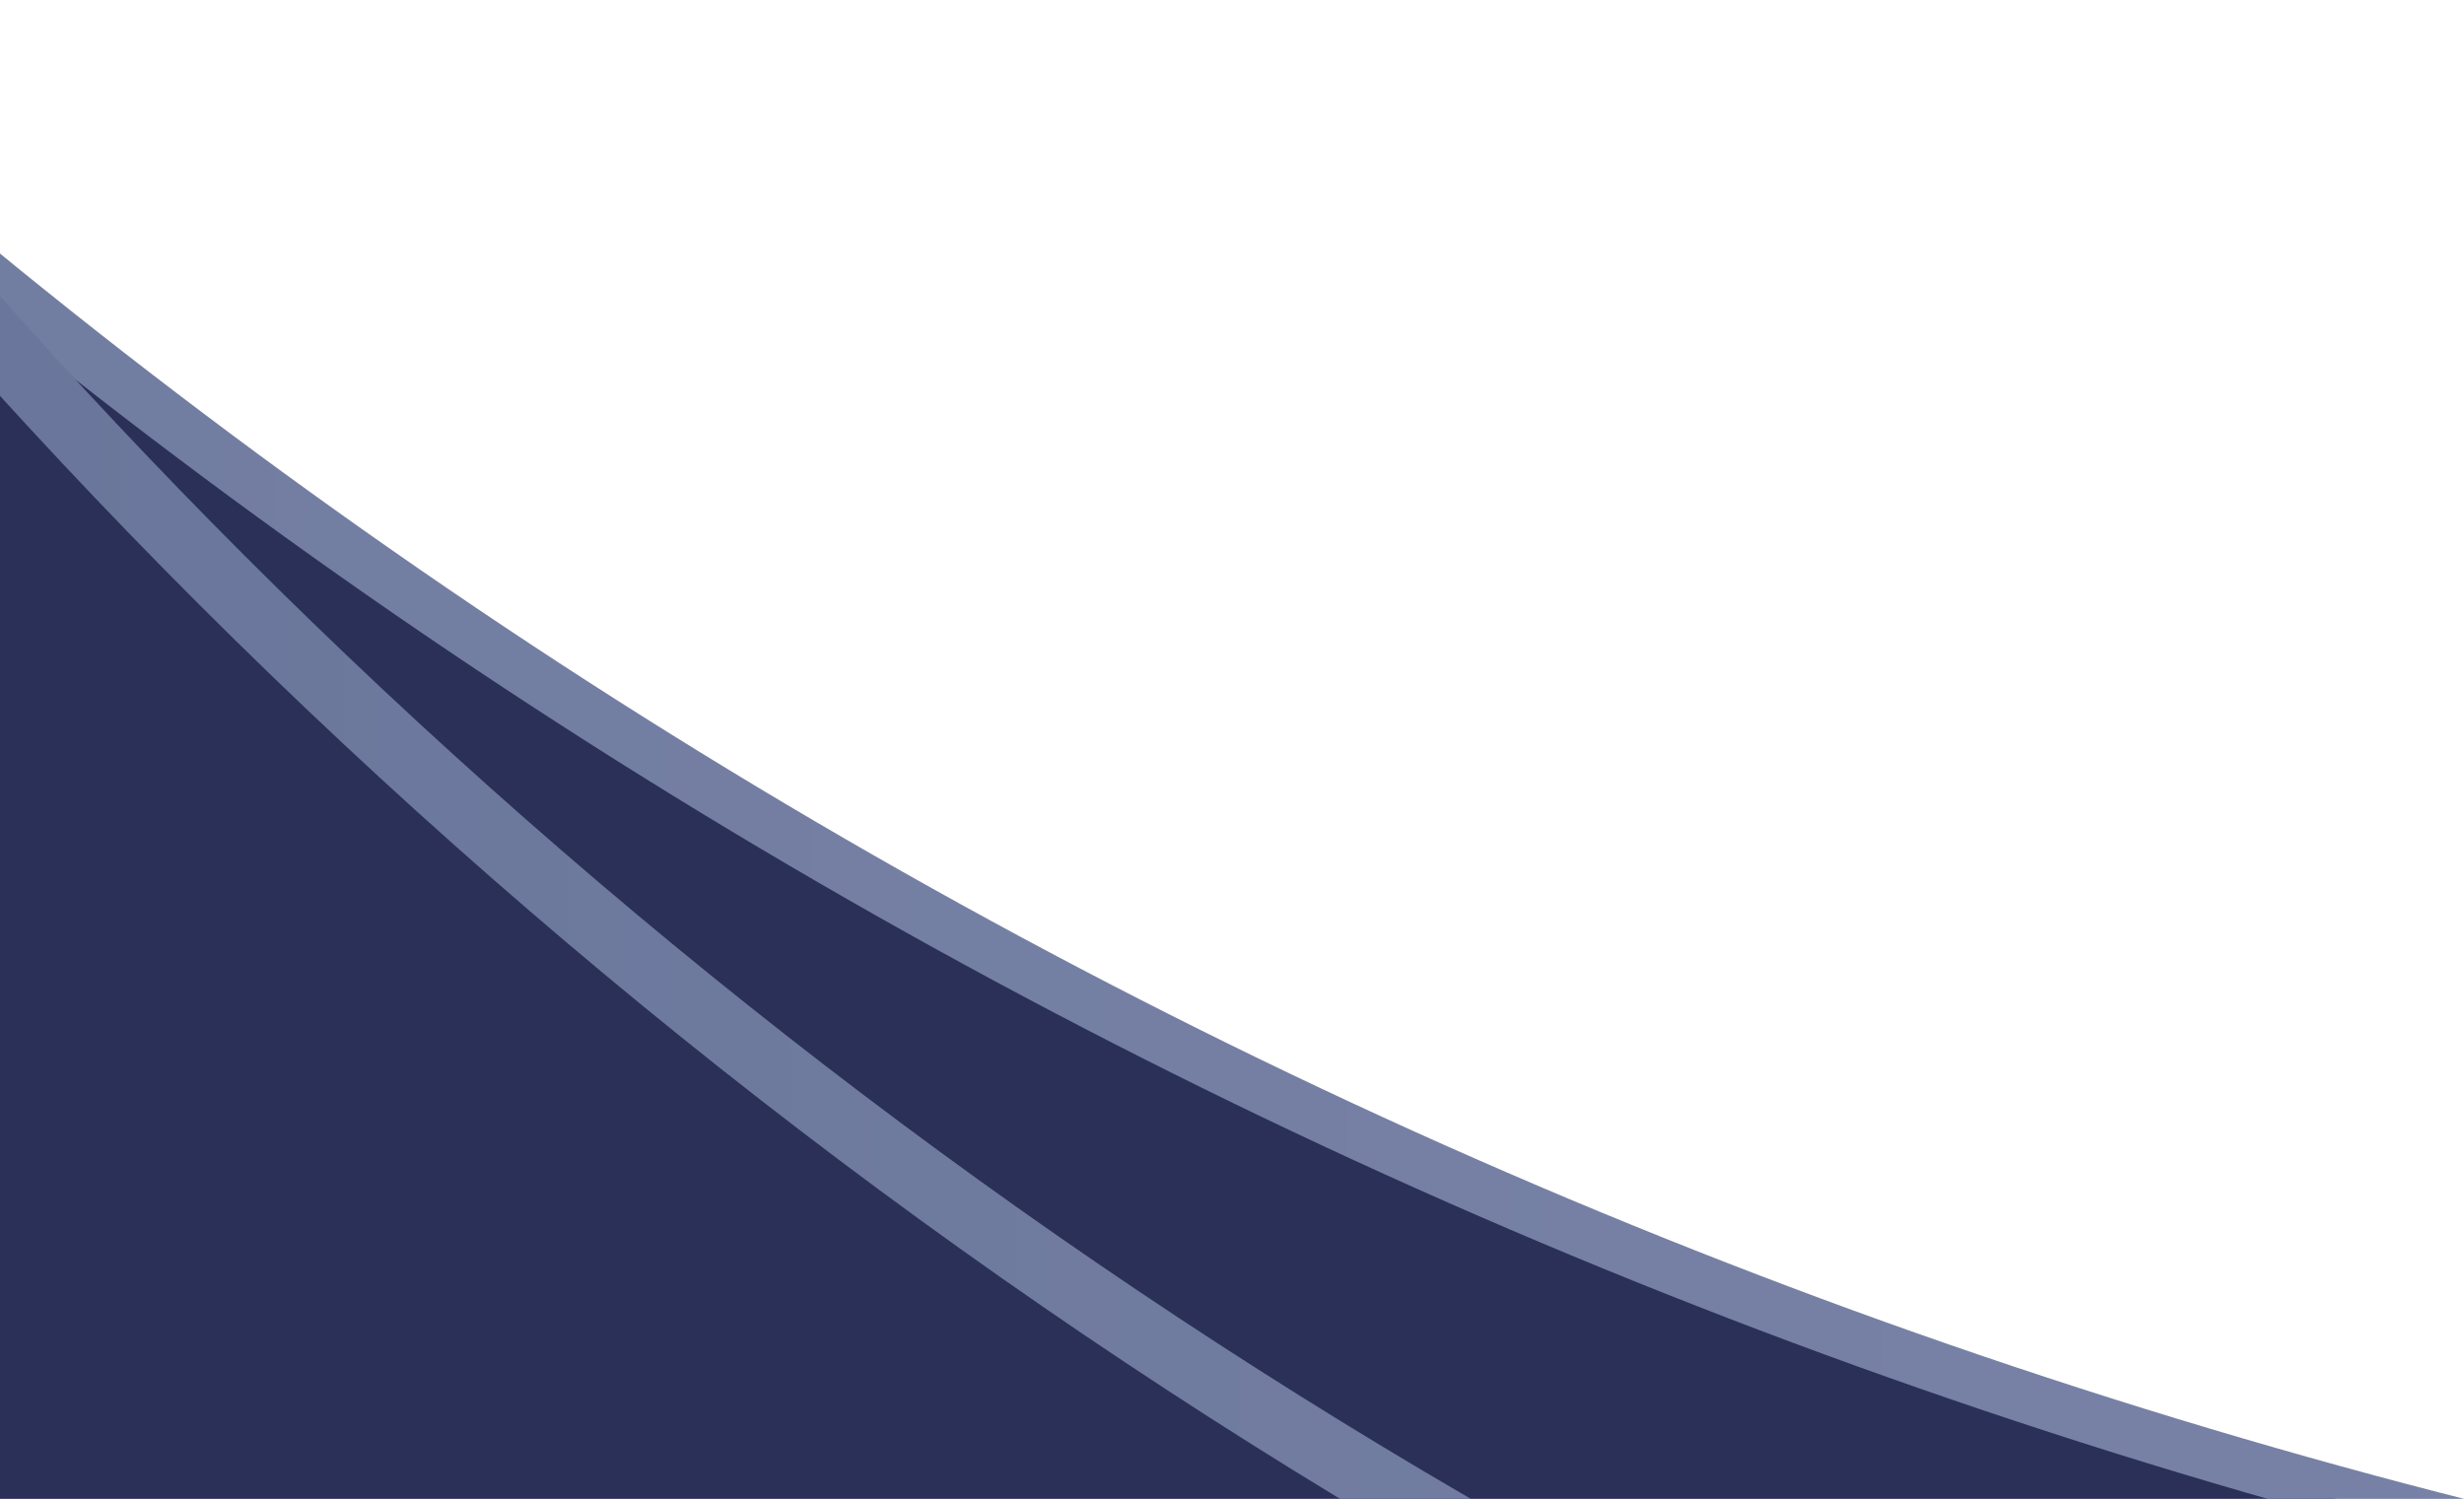
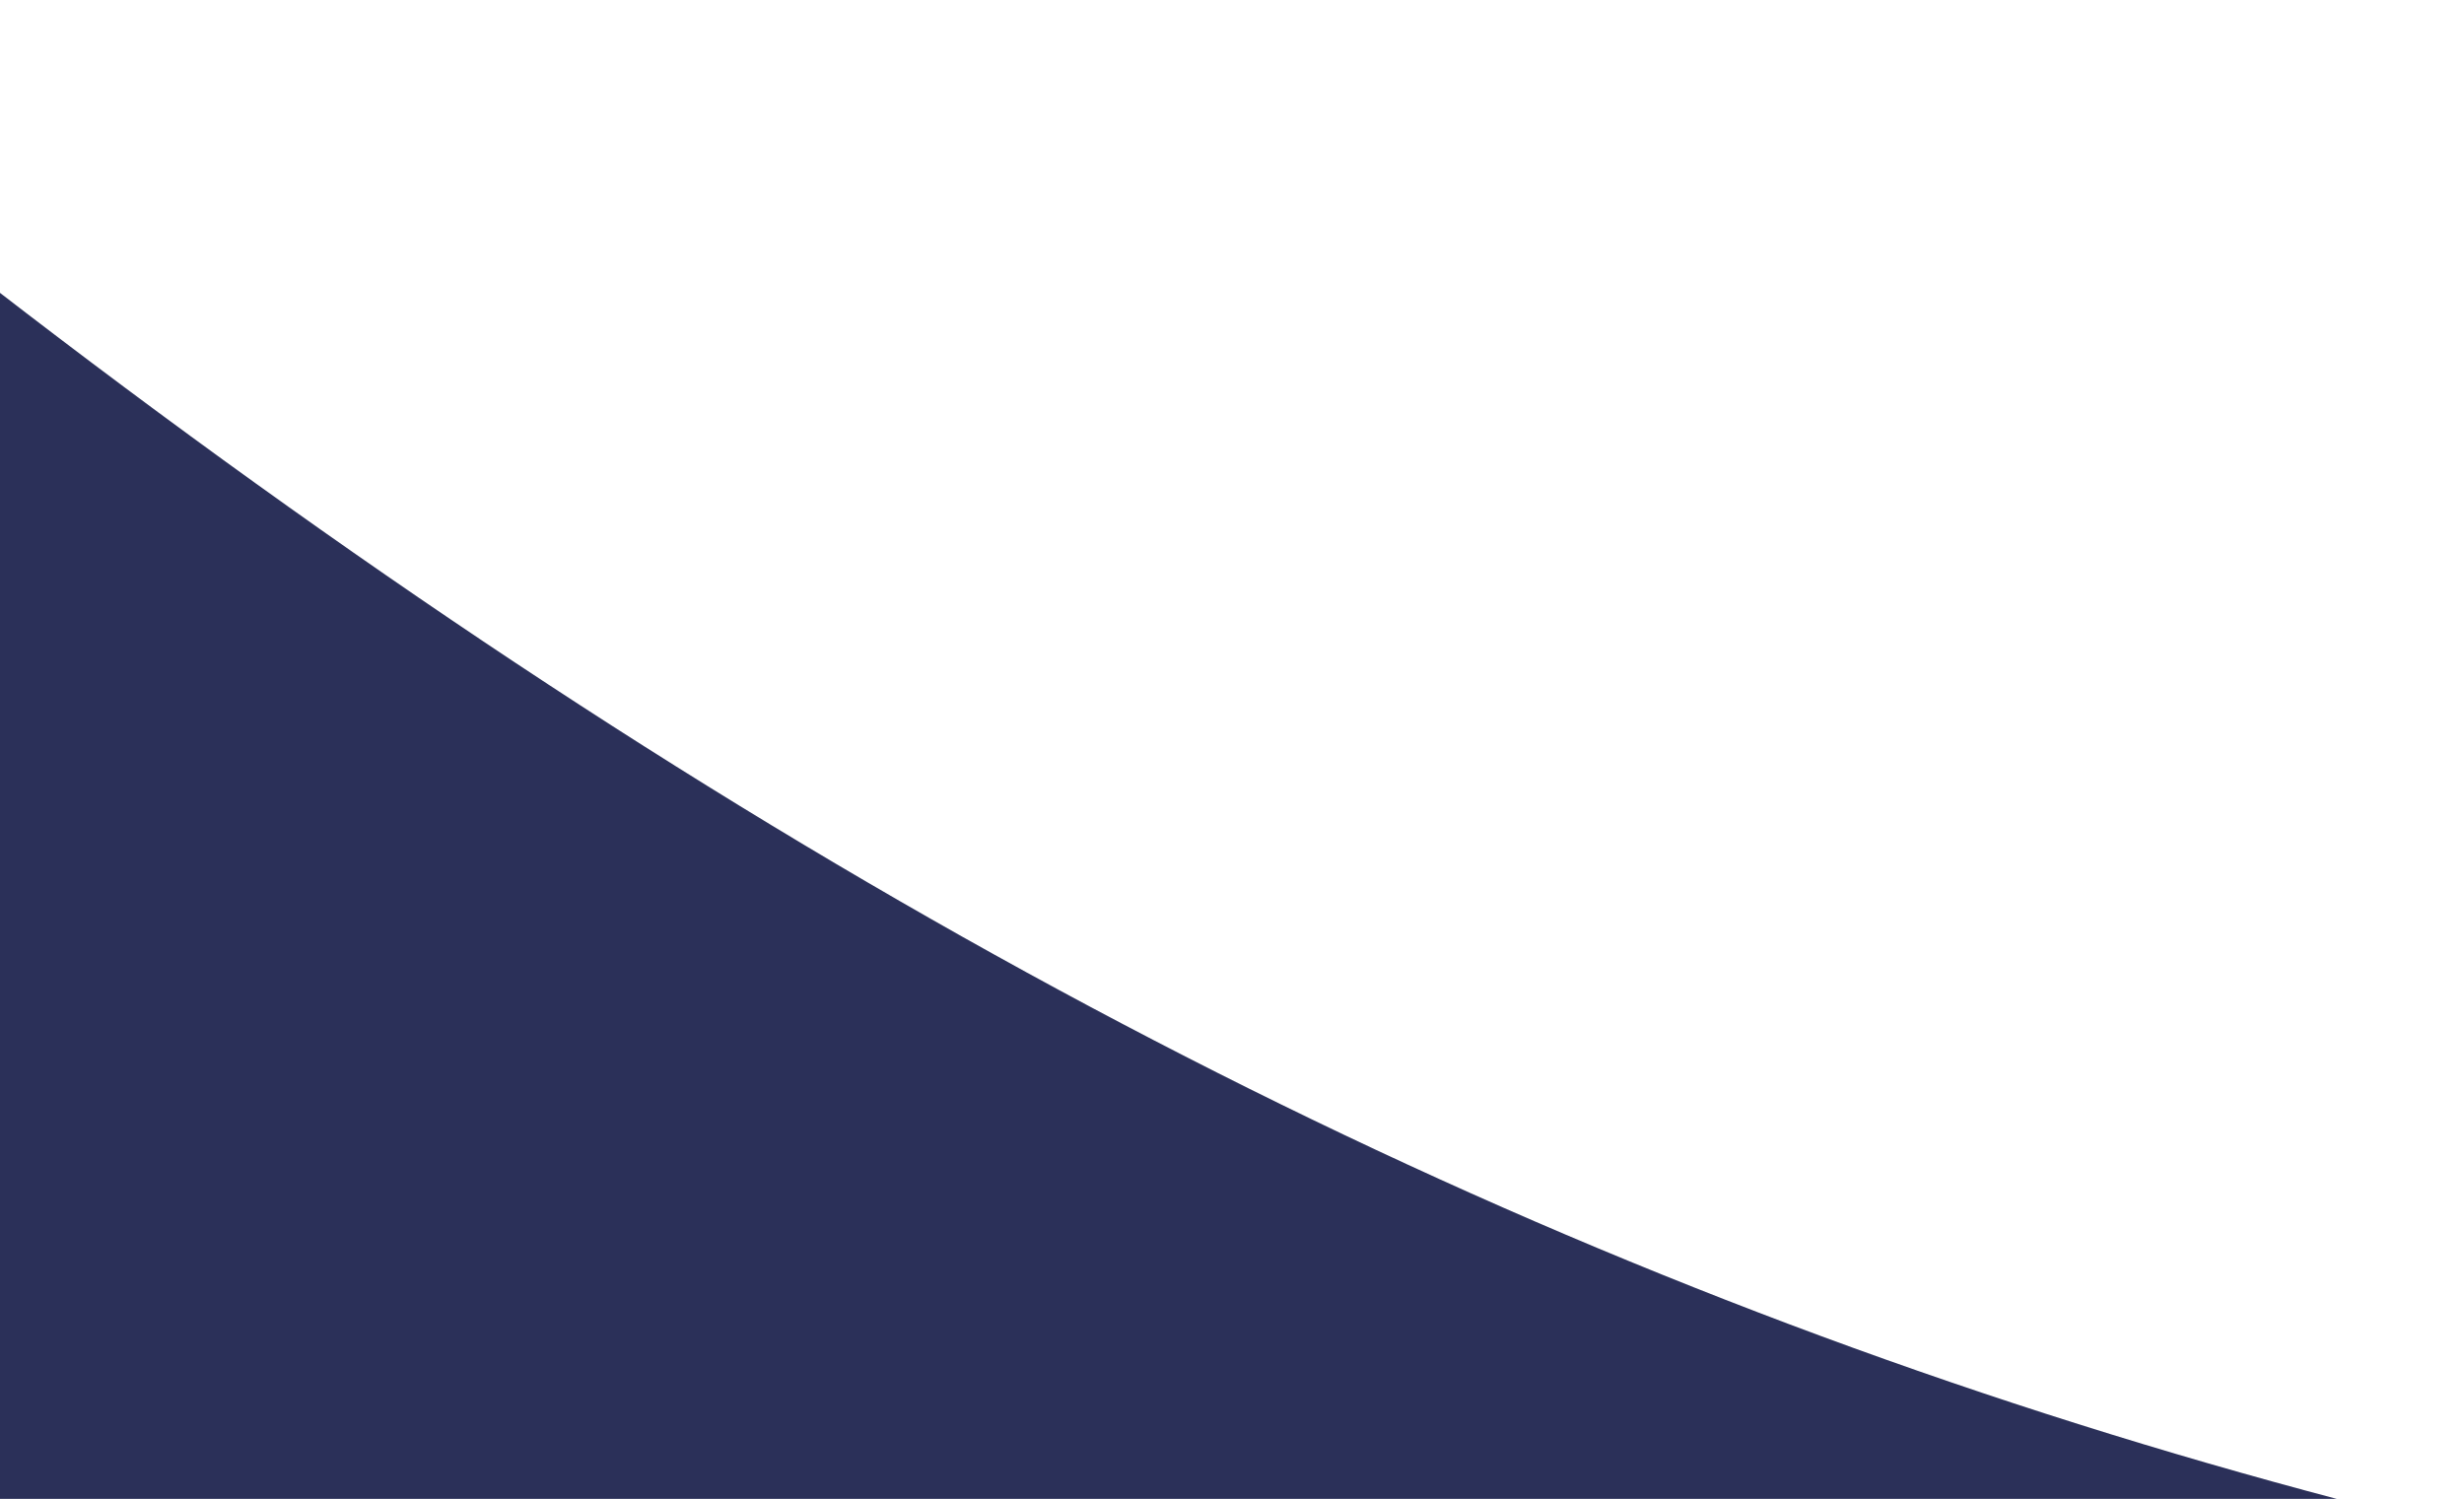
<svg xmlns="http://www.w3.org/2000/svg" xmlns:xlink="http://www.w3.org/1999/xlink" version="1.1" id="Ebene_1" x="0px" y="0px" width="343.56px" height="209px" viewBox="0 0 343.56 209" style="enable-background:new 0 0 343.56 209;" xml:space="preserve">
  <g>
    <g>
      <defs>
        <path id="SVGID_1_" d="M597.874,239.907C365.459,239.907,196.356,192.493-1,40.069v422.552h1384.06V-295.9     C1258.979-0.985,932.577,239.907,597.874,239.907" />
      </defs>
      <clipPath id="SVGID_2_">
        <use xlink:href="#SVGID_1_" style="overflow:visible;" />
      </clipPath>
      <g style="clip-path:url(#SVGID_2_);">
        <defs>
          <rect id="SVGID_3_" x="-1" y="-307.082" width="1384.06" height="769.704" />
        </defs>
        <clipPath id="SVGID_4_">
          <use xlink:href="#SVGID_3_" style="overflow:visible;" />
        </clipPath>
        <g style="clip-path:url(#SVGID_4_);">
          <defs>
            <rect id="SVGID_5_" x="-1.004" y="-302.808" width="1384.022" height="512.603" />
          </defs>
          <clipPath id="SVGID_6_">
            <use xlink:href="#SVGID_5_" style="overflow:visible;" />
          </clipPath>
          <g style="clip-path:url(#SVGID_6_);">
            <defs>
              <rect id="SVGID_7_" x="-1.004" y="-302.808" width="1384.024" height="512.601" />
            </defs>
            <clipPath id="SVGID_8_">
              <use xlink:href="#SVGID_7_" style="overflow:visible;" />
            </clipPath>
            <g style="clip-path:url(#SVGID_8_);">
              <defs>
                <rect id="SVGID_9_" x="-0.937" y="-302.939" width="1384.061" height="512.667" />
              </defs>
              <clipPath id="SVGID_10_">
                <use xlink:href="#SVGID_9_" style="overflow:visible;" />
              </clipPath>
              <linearGradient id="SVGID_11_" gradientUnits="userSpaceOnUse" x1="384.9" y1="190.295" x2="387.161" y2="190.295" gradientTransform="matrix(612.3 0 0 -612.3 -235675.547 116471.406)">
                <stop offset="0" style="stop-color:#2B3059" />
                <stop offset="0.43" style="stop-color:#2B3059" />
                <stop offset="0.568" style="stop-color:#3A3F67" />
                <stop offset="0.835" style="stop-color:#60678D" />
                <stop offset="1" style="stop-color:#7A83A7" />
              </linearGradient>
              <rect x="-0.937" y="-302.939" style="clip-path:url(#SVGID_10_);fill:url(#SVGID_11_);" width="1384.061" height="512.667" />
            </g>
          </g>
        </g>
      </g>
    </g>
    <g>
      <defs>
        <path id="SVGID_12_" d="M1192.377-24.253c-161.016,161.011-383.415,260.583-629.107,260.587     C349.052,236.331,152.556,160.645-1,34.537v9.211c154.108,124.897,350.446,199.725,564.271,199.725     c365.644-0.002,680.168-218.793,819.79-532.624v-17.932C1338.04-200.629,1272.893-104.77,1192.377-24.253" />
      </defs>
      <clipPath id="SVGID_13_">
        <use xlink:href="#SVGID_12_" style="overflow:visible;" />
      </clipPath>
      <g style="clip-path:url(#SVGID_13_);">
        <defs>
          <rect id="SVGID_14_" x="-1" y="-307.082" width="1384.06" height="769.704" />
        </defs>
        <clipPath id="SVGID_15_">
          <use xlink:href="#SVGID_14_" style="overflow:visible;" />
        </clipPath>
        <g style="clip-path:url(#SVGID_15_);">
          <defs>
            <rect id="SVGID_16_" x="-1.004" y="-302.808" width="1384.022" height="512.603" />
          </defs>
          <clipPath id="SVGID_17_">
            <use xlink:href="#SVGID_16_" style="overflow:visible;" />
          </clipPath>
          <g style="clip-path:url(#SVGID_17_);">
            <defs>
              <rect id="SVGID_18_" x="-1.004" y="-302.808" width="1384.024" height="512.601" />
            </defs>
            <clipPath id="SVGID_19_">
              <use xlink:href="#SVGID_18_" style="overflow:visible;" />
            </clipPath>
            <g style="clip-path:url(#SVGID_19_);">
              <defs>
-                 <rect id="SVGID_20_" x="-0.937" y="-302.939" width="1384.061" height="512.667" />
-               </defs>
+                 </defs>
              <clipPath id="SVGID_21_">
                <use xlink:href="#SVGID_20_" style="overflow:visible;" />
              </clipPath>
              <linearGradient id="SVGID_22_" gradientUnits="userSpaceOnUse" x1="384.9" y1="190.211" x2="387.161" y2="190.211" gradientTransform="matrix(612.3 0 0 -612.3 -235675.547 116420.406)">
                <stop offset="0" style="stop-color:#727DA2" />
                <stop offset="0.495" style="stop-color:#7D86AA" />
                <stop offset="0.705" style="stop-color:#7A84A8" />
                <stop offset="0.842" style="stop-color:#727CA1" />
                <stop offset="0.957" style="stop-color:#636E94" />
                <stop offset="1" style="stop-color:#5B678E" />
              </linearGradient>
              <rect x="-0.937" y="-302.939" style="clip-path:url(#SVGID_21_);fill:url(#SVGID_22_);" width="1384.061" height="512.667" />
            </g>
          </g>
        </g>
      </g>
    </g>
    <g>
      <defs>
-         <path id="SVGID_23_" d="M-1,54.103C98.66,164,227.036,247.4,372.271,292.436h33.505     C263.048,254.183,135.489,178.864,34.037,77.411C21.979,65.358,10.3,52.939-1,40.164V54.103 M1208.645,77.411     C1107.19,178.864,979.637,254.183,836.913,292.436h33.498c227.374-70.509,413.39-234.987,512.649-448.051v-22.626     C1341.192-82.208,1281.694,4.361,1208.645,77.411" />
-       </defs>
+         </defs>
      <clipPath id="SVGID_24_">
        <use xlink:href="#SVGID_23_" style="overflow:visible;" />
      </clipPath>
      <g style="clip-path:url(#SVGID_24_);">
        <defs>
          <rect id="SVGID_25_" x="-1" y="-307.082" width="1384.06" height="769.704" />
        </defs>
        <clipPath id="SVGID_26_">
          <use xlink:href="#SVGID_25_" style="overflow:visible;" />
        </clipPath>
        <g style="clip-path:url(#SVGID_26_);">
          <defs>
            <rect id="SVGID_27_" x="-1.004" y="-302.808" width="1384.022" height="512.603" />
          </defs>
          <clipPath id="SVGID_28_">
            <use xlink:href="#SVGID_27_" style="overflow:visible;" />
          </clipPath>
          <g style="clip-path:url(#SVGID_28_);">
            <defs>
-               <rect id="SVGID_29_" x="-1.004" y="-302.808" width="1384.024" height="512.601" />
-             </defs>
+               </defs>
            <clipPath id="SVGID_30_">
              <use xlink:href="#SVGID_29_" style="overflow:visible;" />
            </clipPath>
            <g style="clip-path:url(#SVGID_30_);">
              <defs>
-                 <rect id="SVGID_31_" x="-0.937" y="-302.939" width="1384.061" height="512.667" />
-               </defs>
+                 </defs>
              <clipPath id="SVGID_32_">
                <use xlink:href="#SVGID_31_" style="overflow:visible;" />
              </clipPath>
              <linearGradient id="SVGID_33_" gradientUnits="userSpaceOnUse" x1="384.9" y1="190.278" x2="387.161" y2="190.278" gradientTransform="matrix(612.3 0 0 -612.3 -235675.547 116460.406)">
                <stop offset="0" style="stop-color:#6A769B" />
                <stop offset="0.253" style="stop-color:#7781A5" />
                <stop offset="0.495" style="stop-color:#7D86AA" />
                <stop offset="0.705" style="stop-color:#7A84A8" />
                <stop offset="0.842" style="stop-color:#727CA1" />
                <stop offset="0.957" style="stop-color:#636E94" />
                <stop offset="1" style="stop-color:#5B678E" />
              </linearGradient>
              <rect x="-0.937" y="-302.939" style="clip-path:url(#SVGID_32_);fill:url(#SVGID_33_);" width="1384.061" height="512.667" />
            </g>
          </g>
        </g>
      </g>
    </g>
  </g>
</svg>